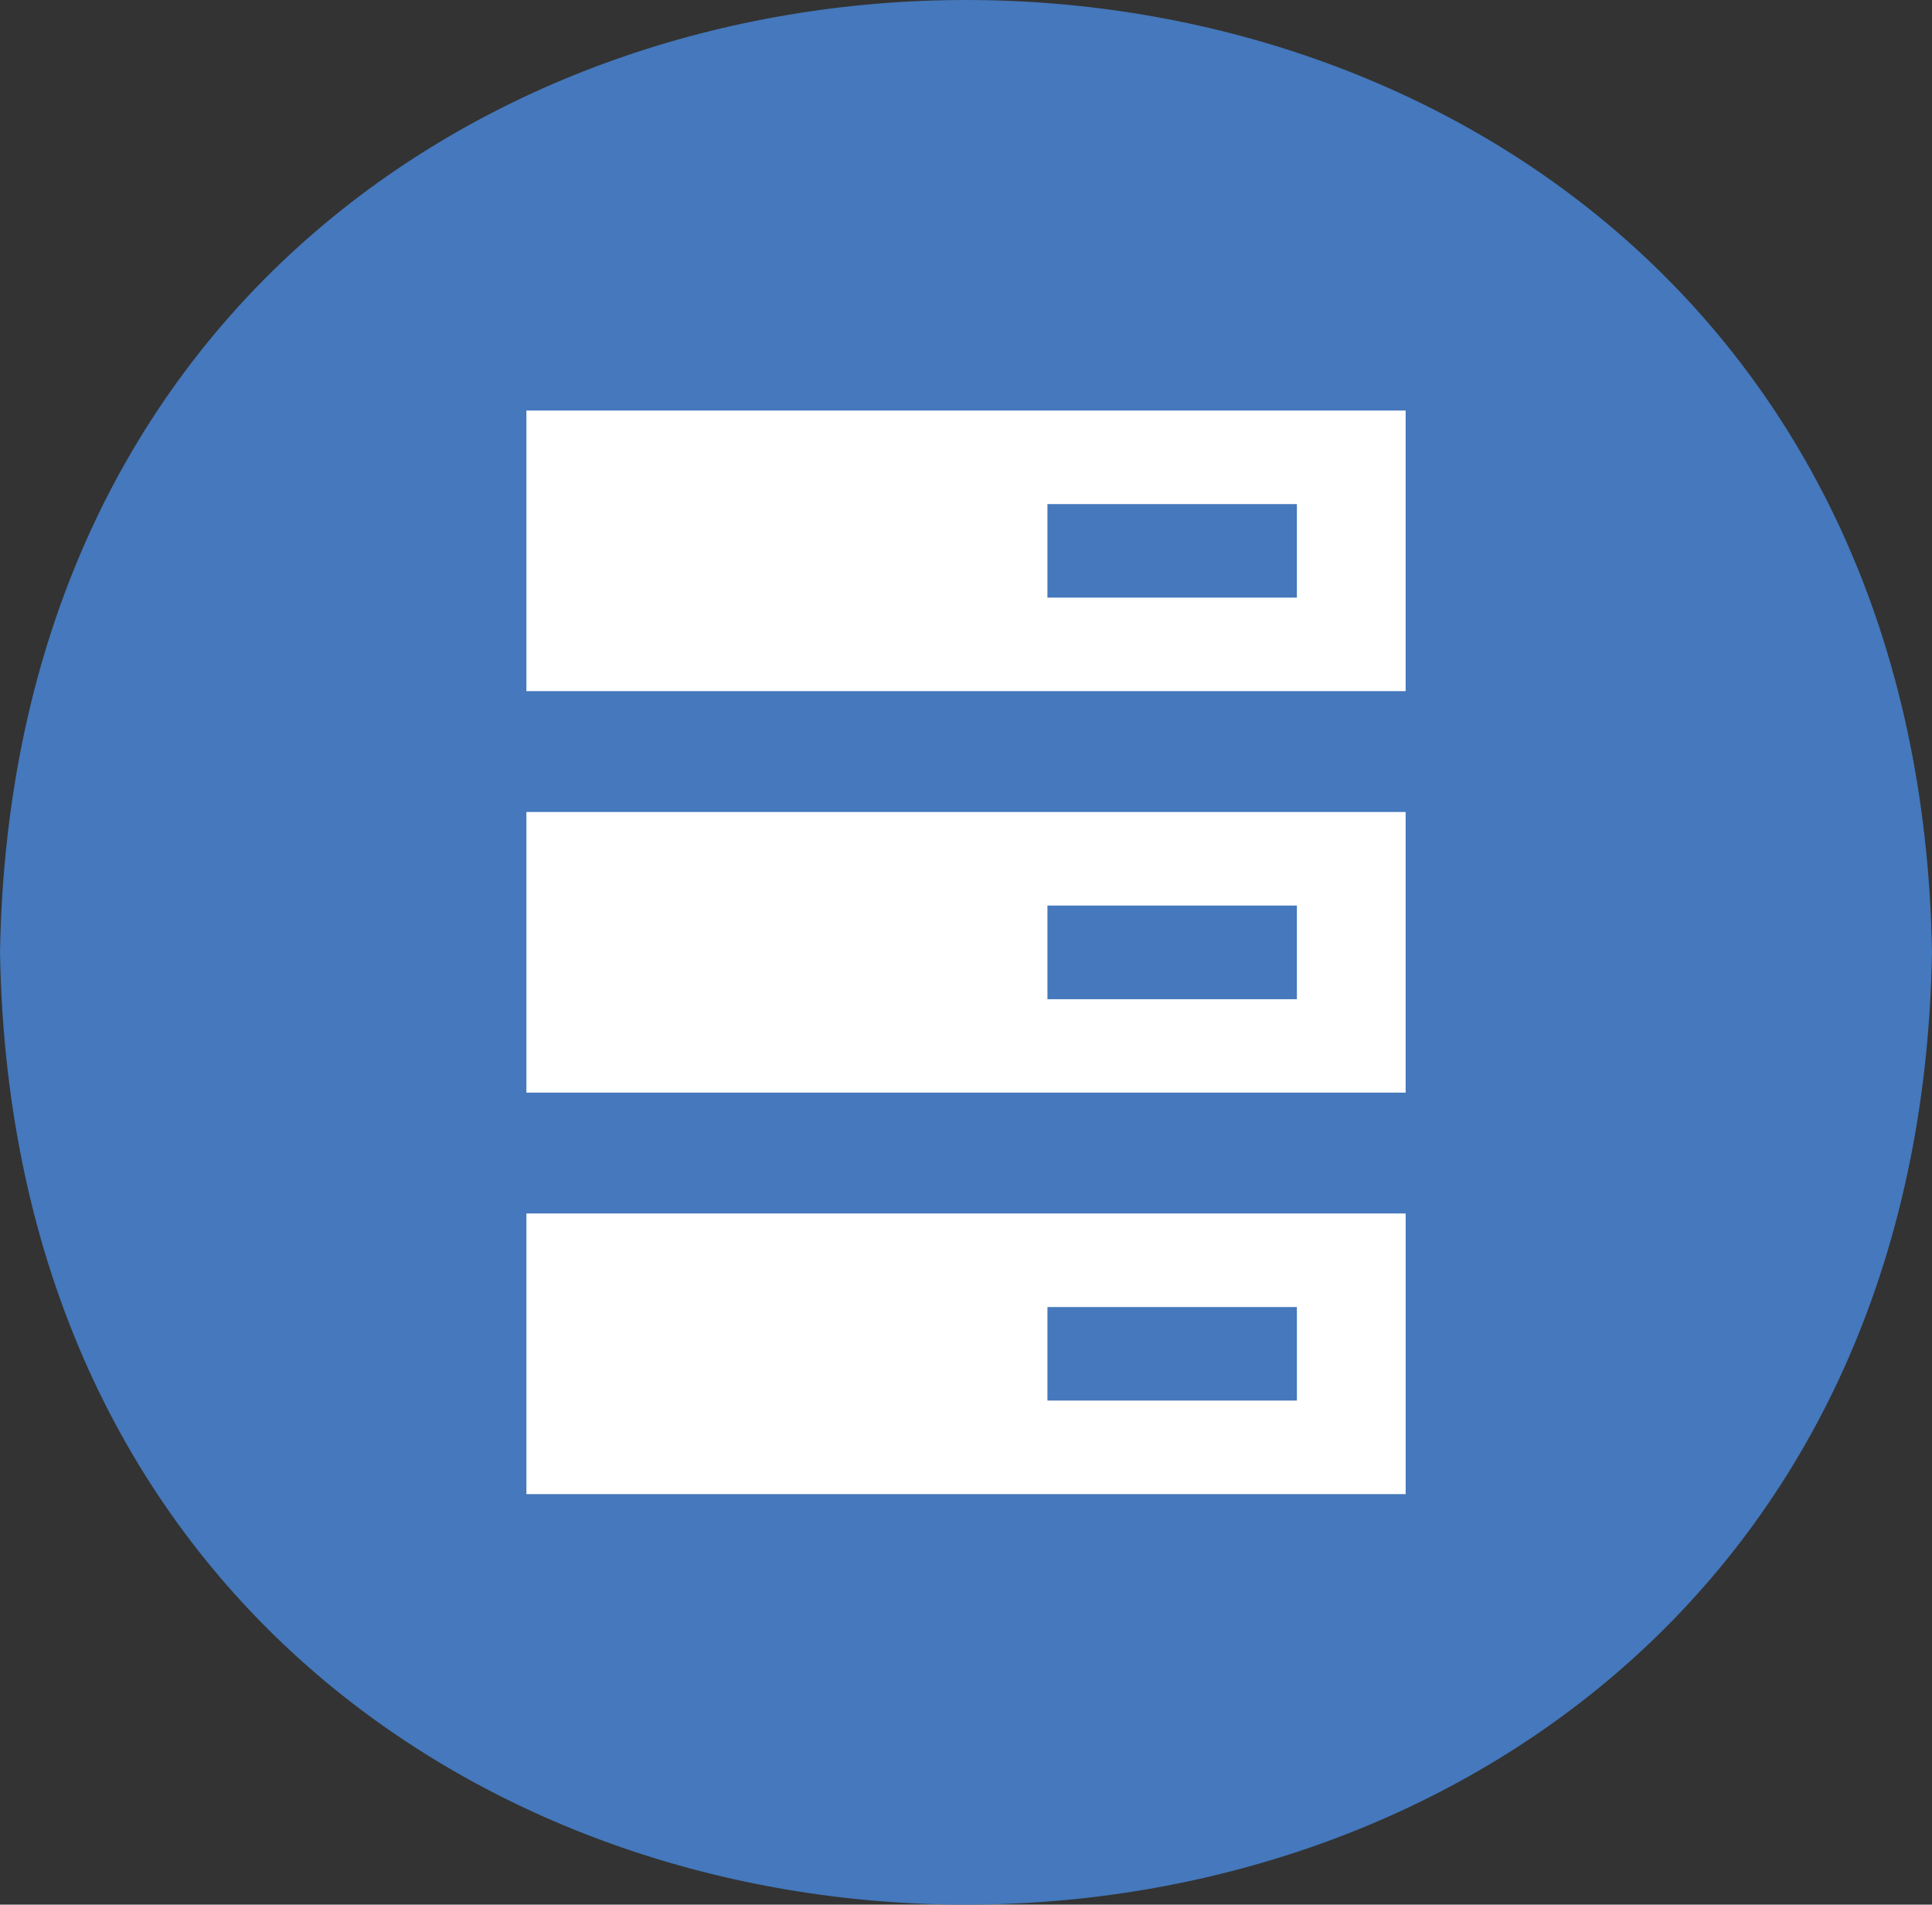
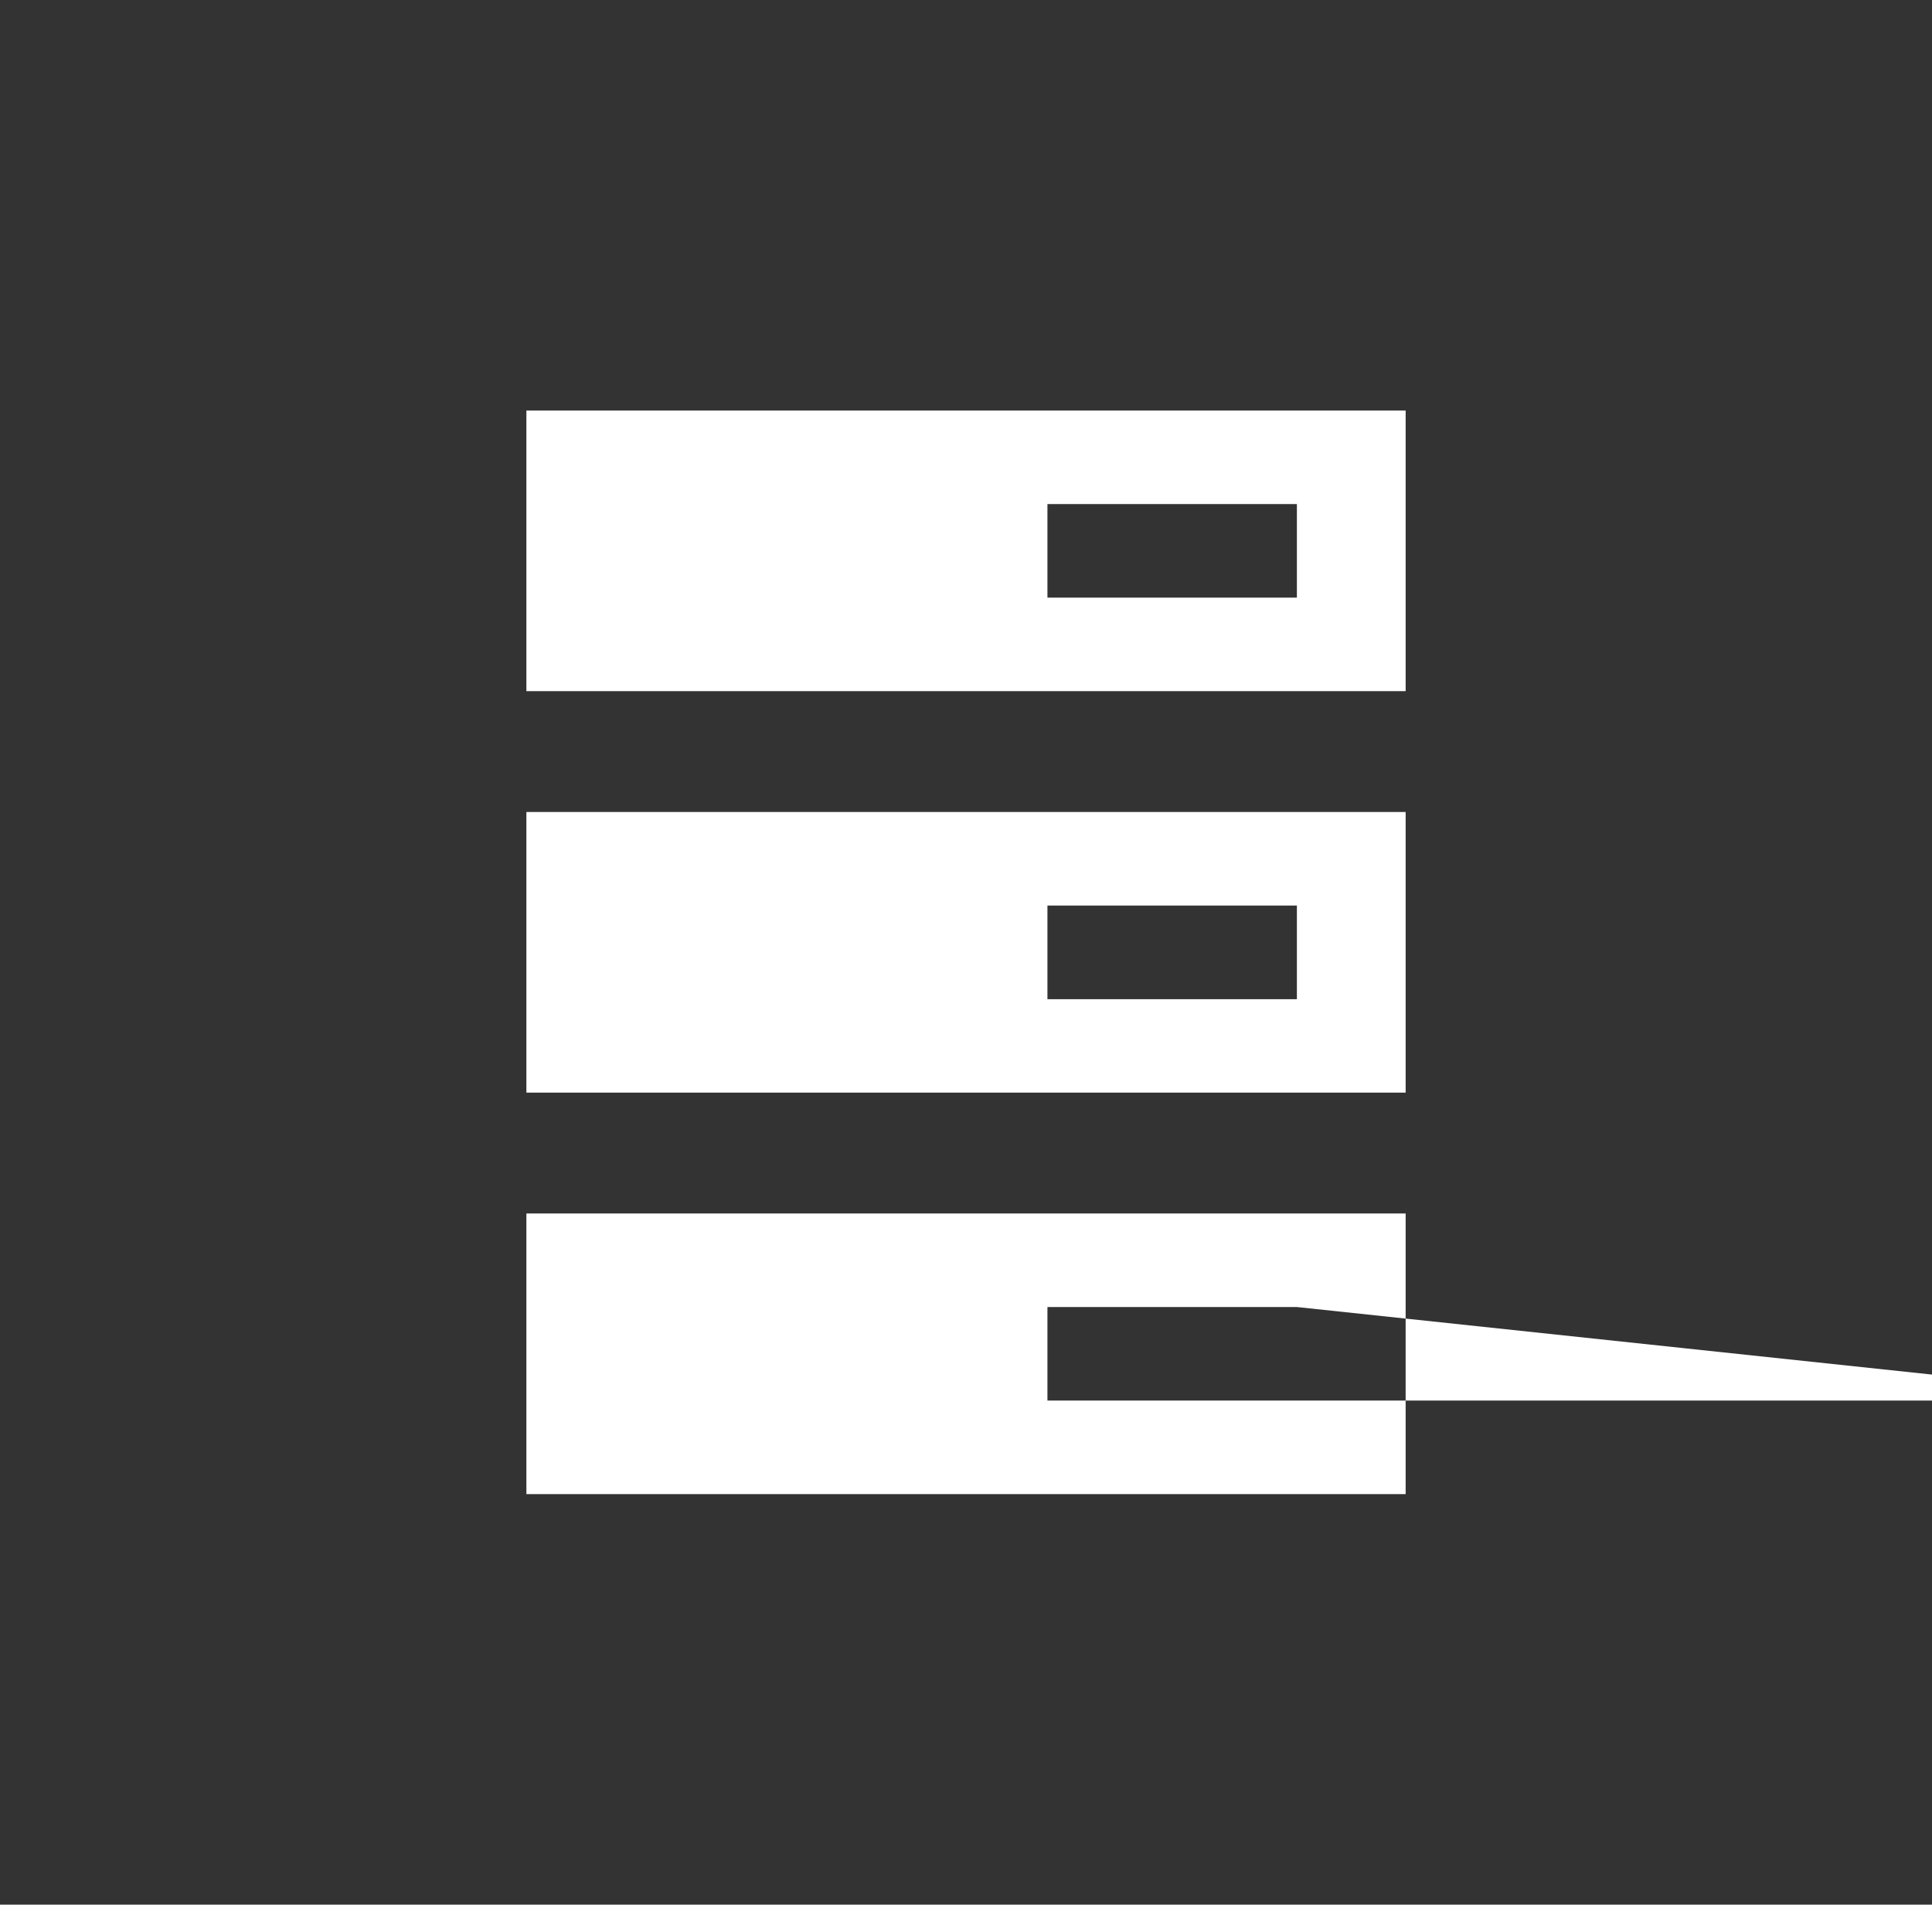
<svg xmlns="http://www.w3.org/2000/svg" id="Layer_1" data-name="Layer 1" viewBox="0 0 549.33 541.53">
  <rect x="0" y="0" width="549.33" height="541.53" fill="#333333" stroke="none" />
  <defs>
    <style>.cls-1{fill:#4578bc;}.cls-2{fill:#fff;}</style>
  </defs>
-   <path class="cls-1" d="M549.33,274.67c-6.16,361.05-543.22,361-549.33,0C6.17-86.38,543.22-86.33,549.33,274.67Z" transform="translate(0 -3.9)" />
-   <path class="cls-2" d="M149.67,348.92v79.79h250V348.92Zm219.08,53.19H297.82V375.52h70.93Z" transform="translate(0 -3.9)" />
+   <path class="cls-2" d="M149.67,348.92v79.79h250V348.92m219.08,53.19H297.82V375.52h70.93Z" transform="translate(0 -3.9)" />
  <path class="cls-2" d="M149.67,234.77v79.79h250V234.77ZM368.75,288H297.82V261.37h70.93Z" transform="translate(0 -3.9)" />
  <path class="cls-2" d="M149.67,120.63v79.78h250V120.63Zm219.08,53.19H297.82v-26.6h70.93Z" transform="translate(0 -3.9)" />
</svg>